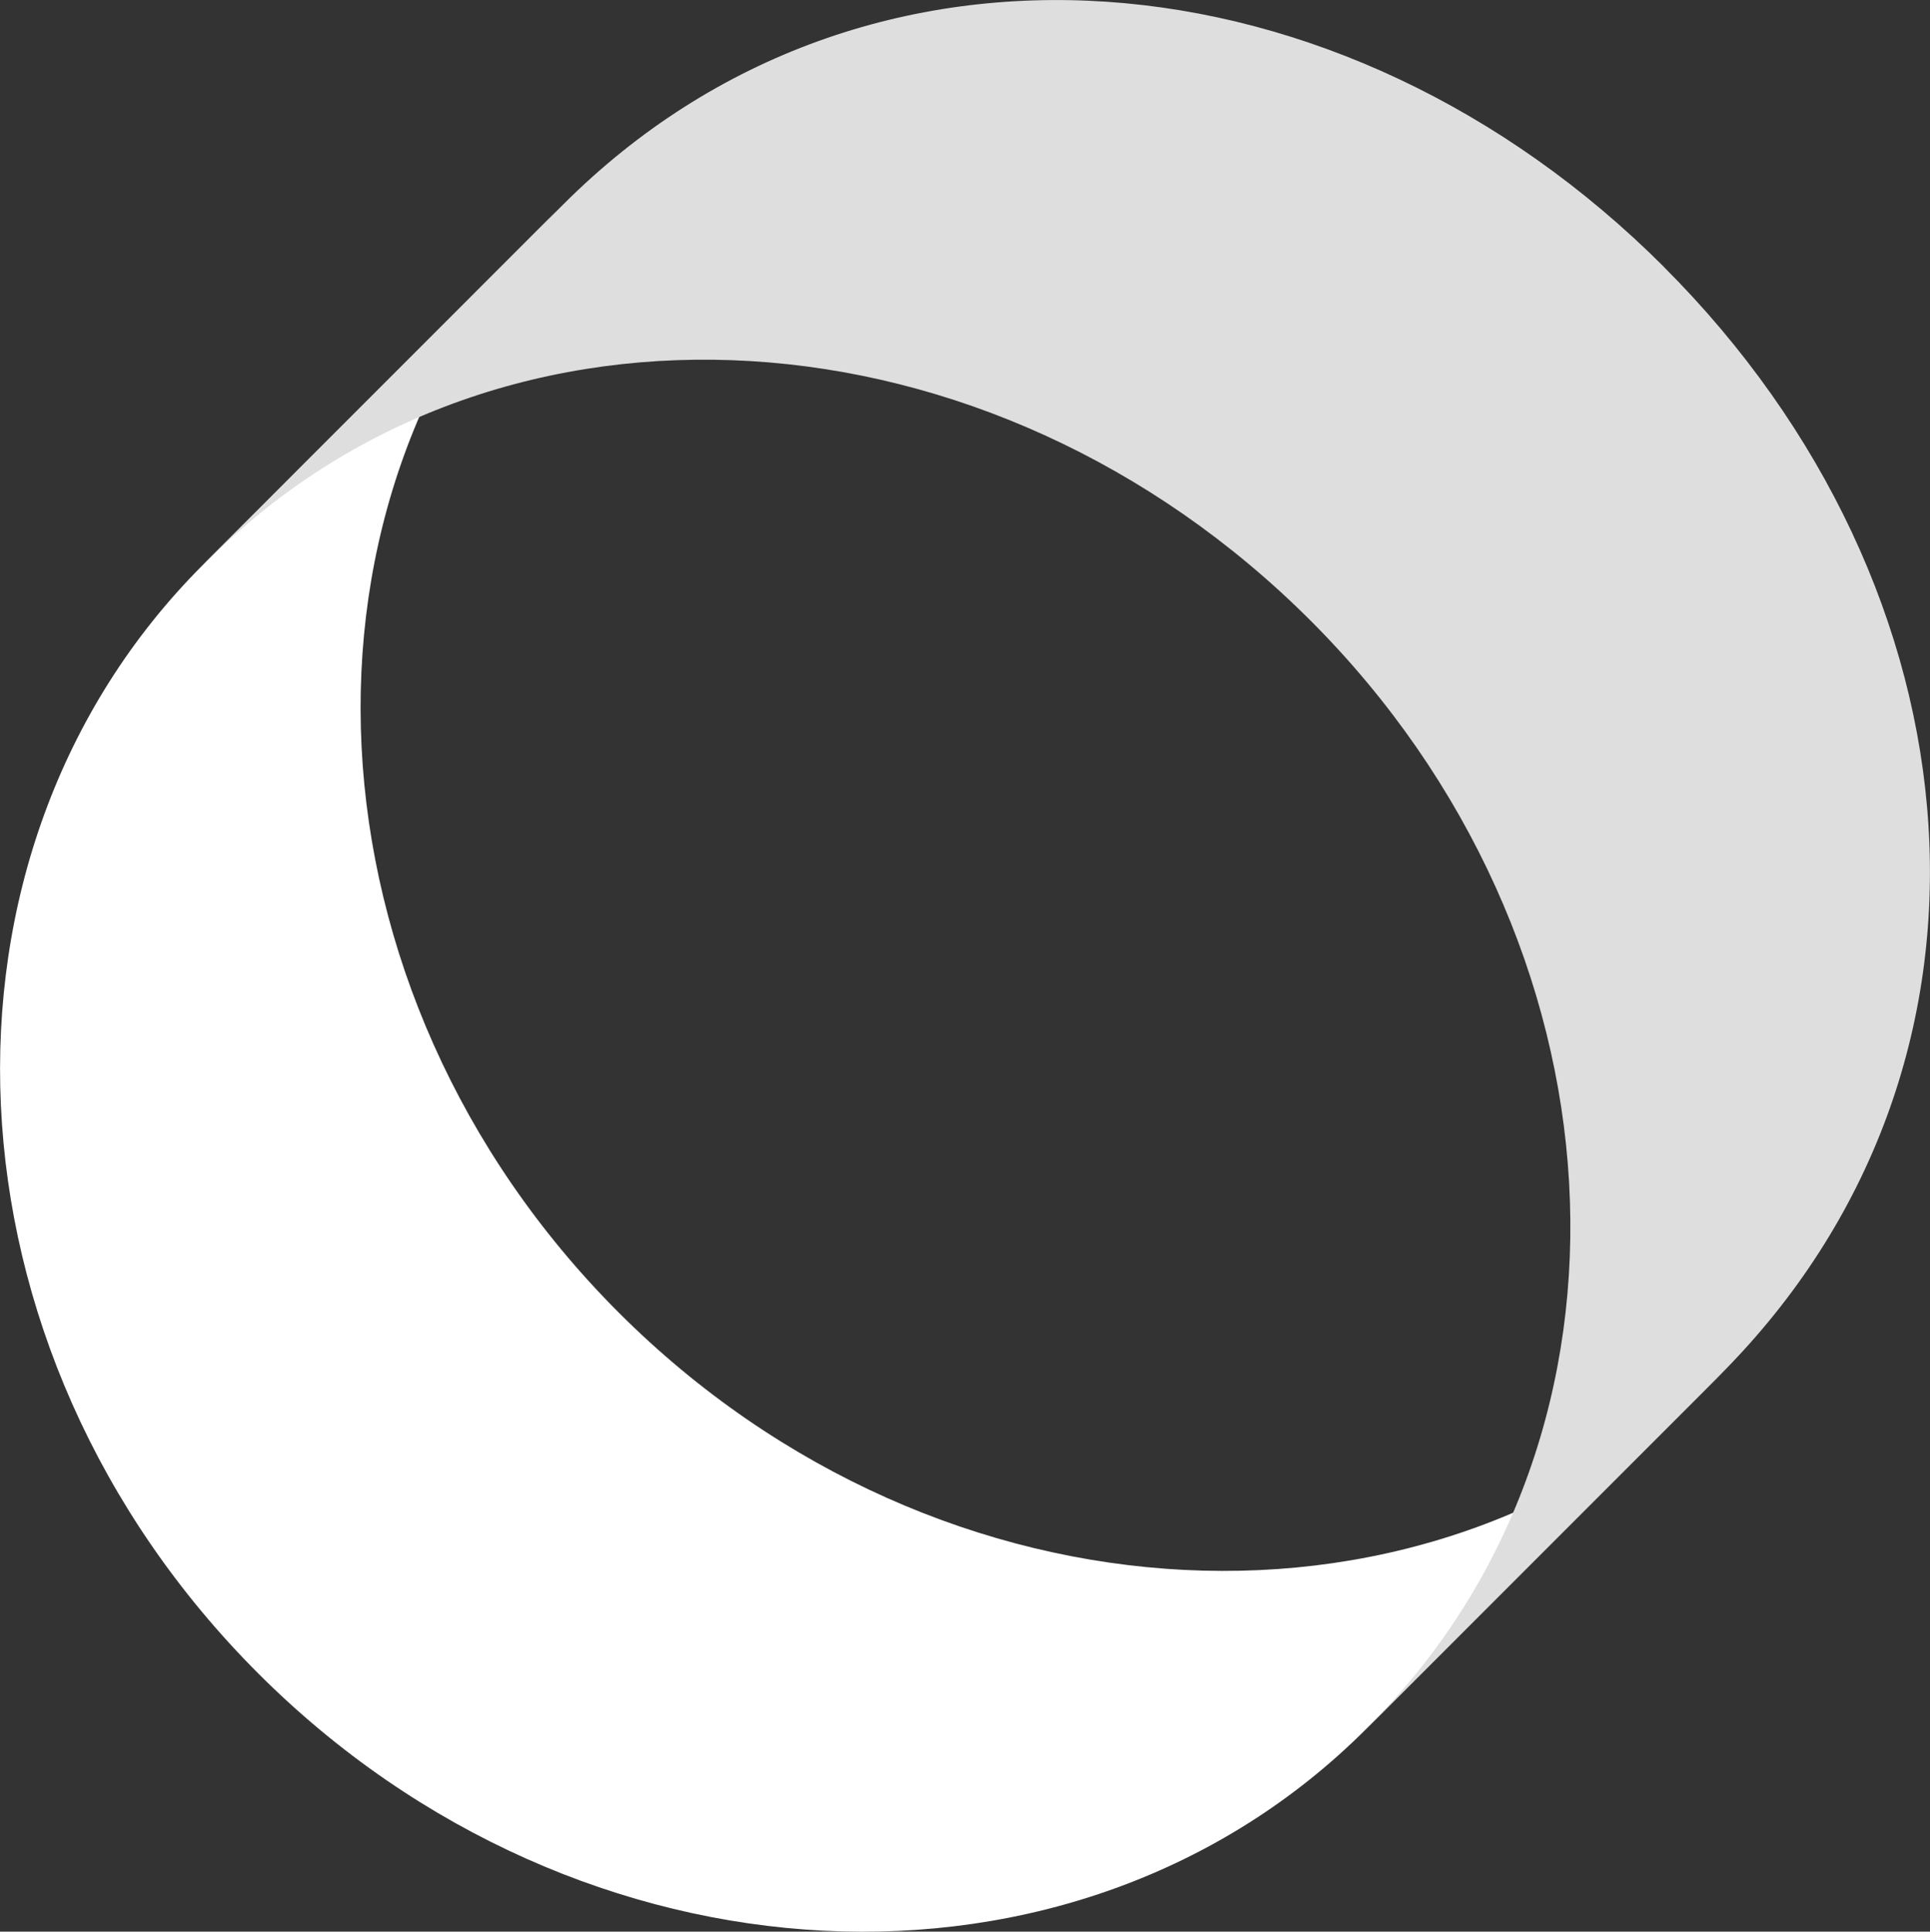
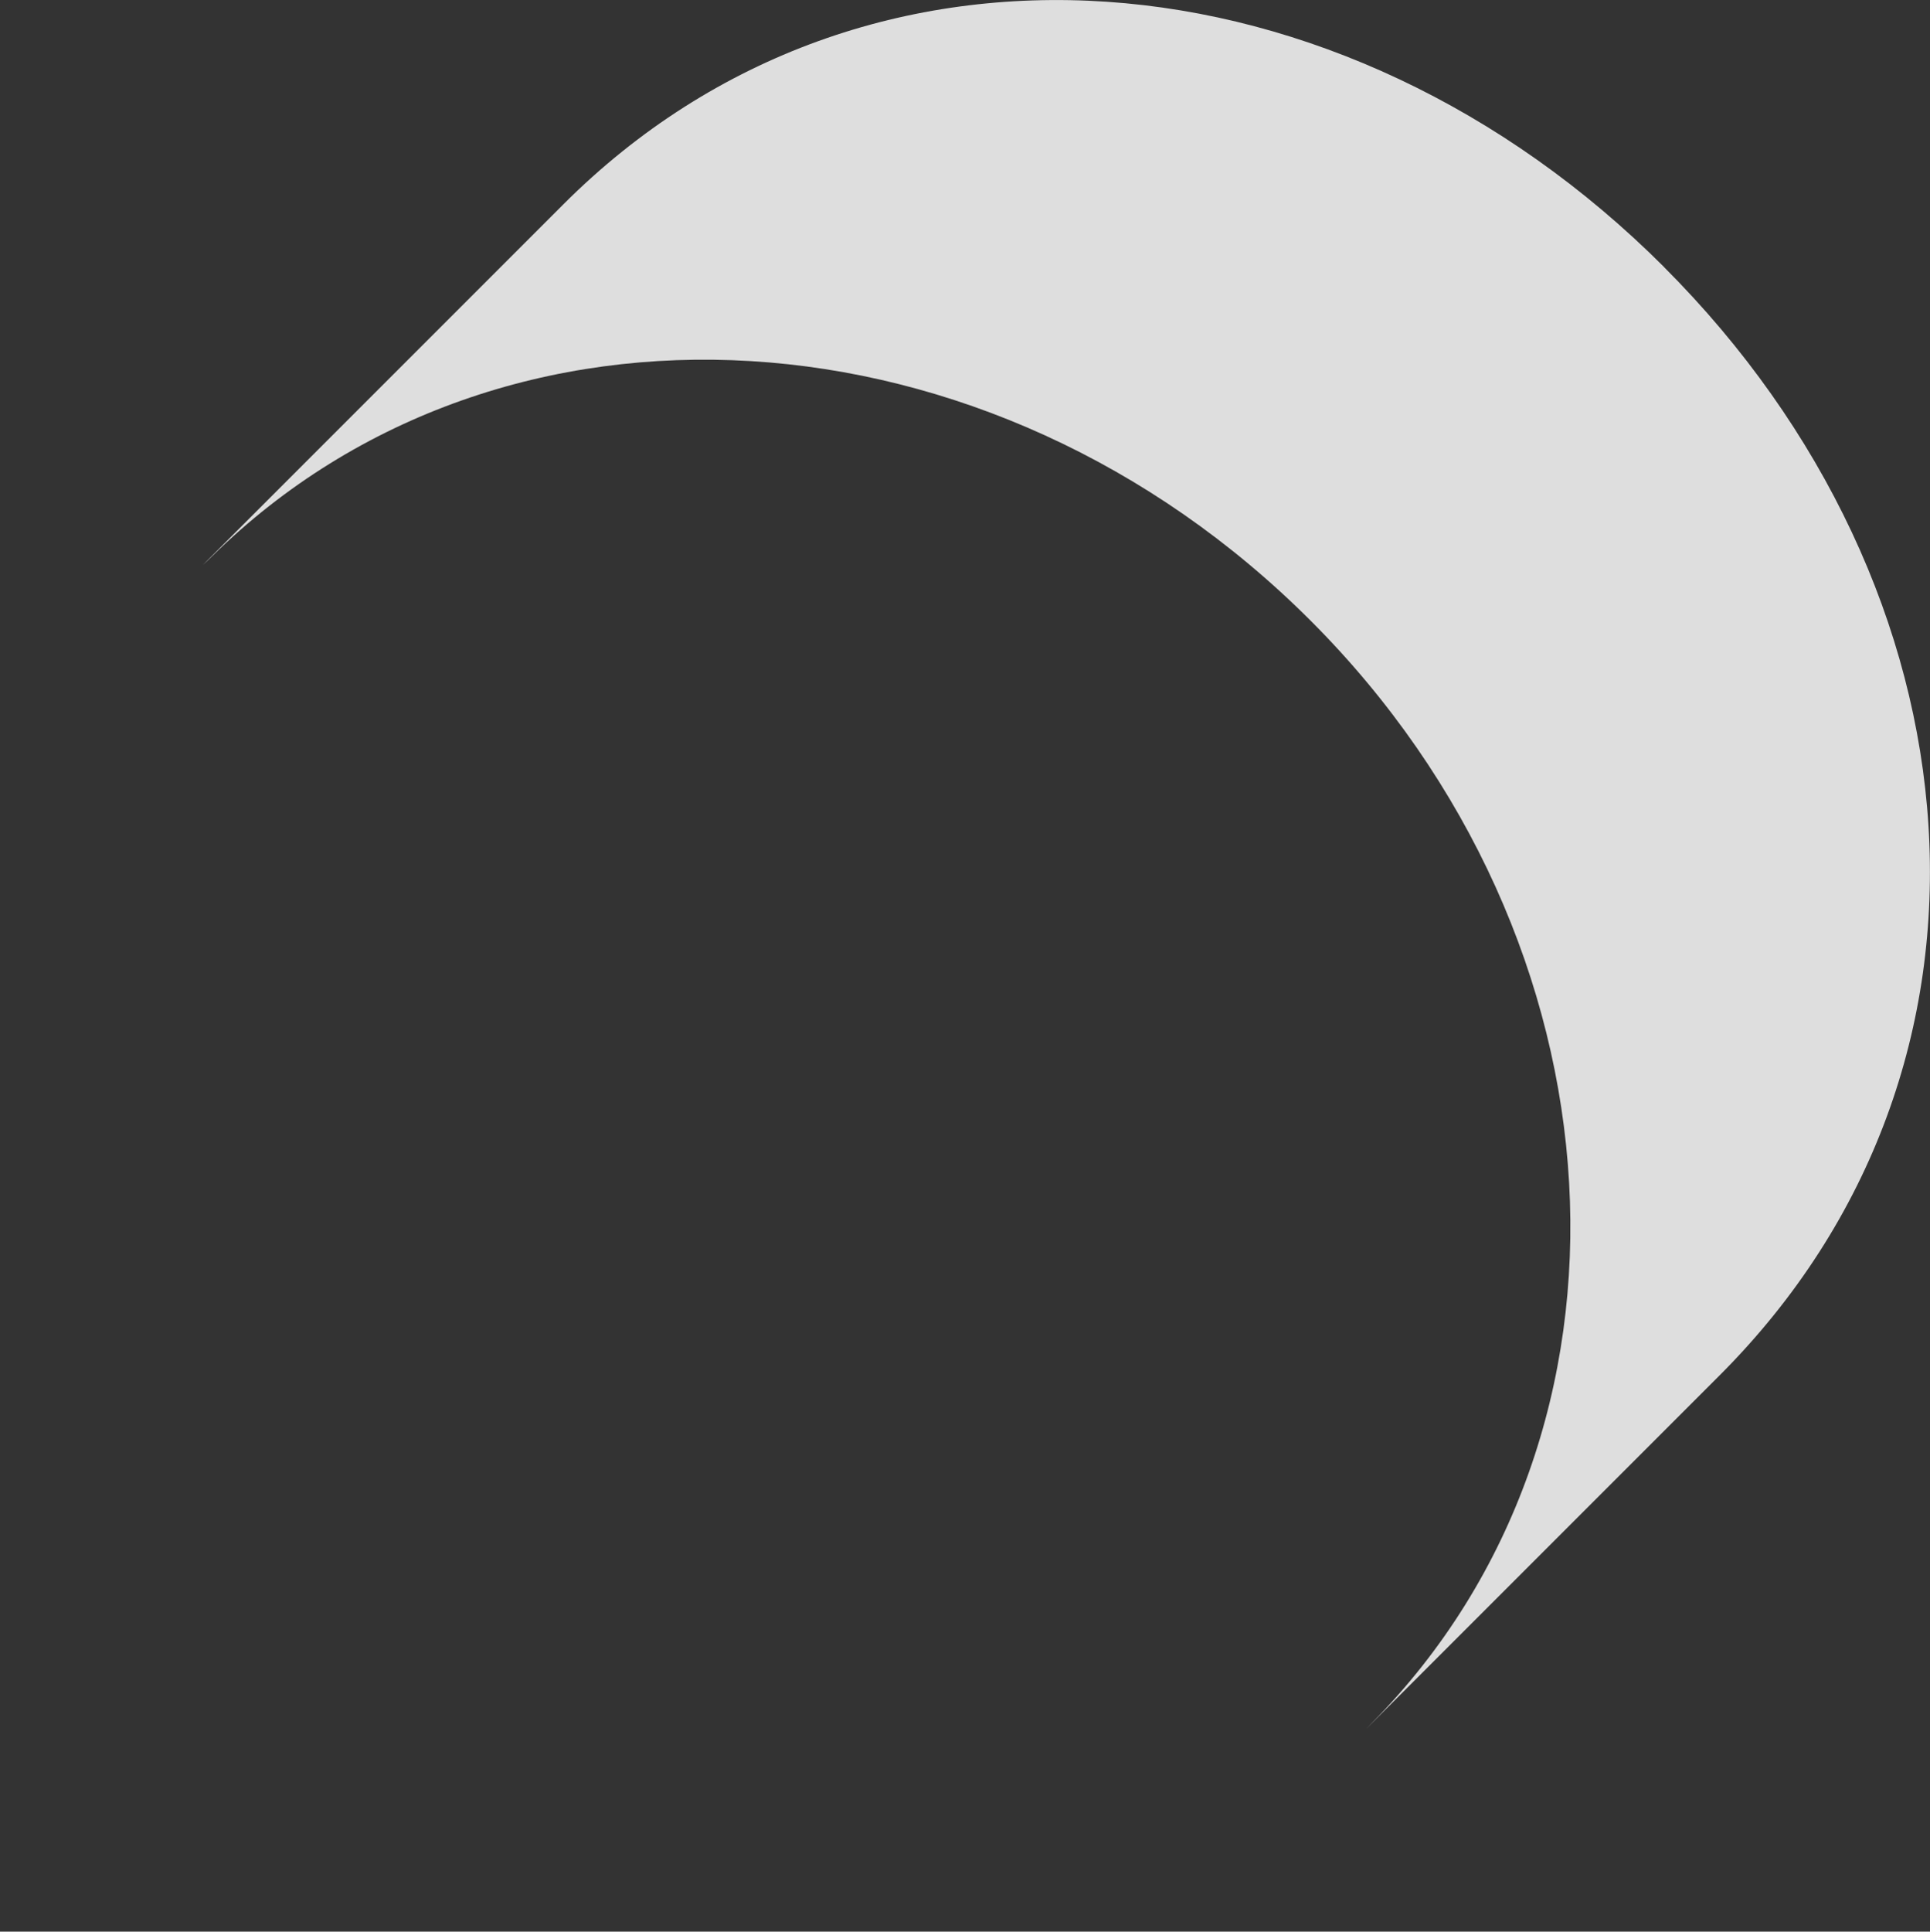
<svg xmlns="http://www.w3.org/2000/svg" id="b" width="191.88" height="192" viewBox="0 0 191.88 192">
  <rect x="0" y="0" width="191.88" height="192" fill="#333333" stroke="none" />
  <g id="c">
    <g id="d">
-       <path d="M171.68,135.99c-28.9,28.9-78.21,26.42-110.16-5.52-31.94-31.94-34.41-81.26-5.52-110.16L20.16,56.16c-28.61,28.61-26.75,77.91,5.51,110.17,31.94,31.94,81.27,34.42,110.16,5.52h0s35.85-35.86,35.85-35.86Z" fill="#fff" />
      <path d="M165.45,26.55c-31.94-31.94-79.37-36.32-109.45-6.23h0s0,0,0,0L20.16,56.16s0,0,0,0c.31-.28.63-.58.93-.88,28.95-28.46,77.42-25.38,109.21,6.41s34.7,80.6,6.12,109.54c-.19.19-.42.43-.6.62h0l35.14-35.14c30.8-30.8,26.42-78.22-5.52-110.16Z" fill="#dedede" />
    </g>
  </g>
</svg>